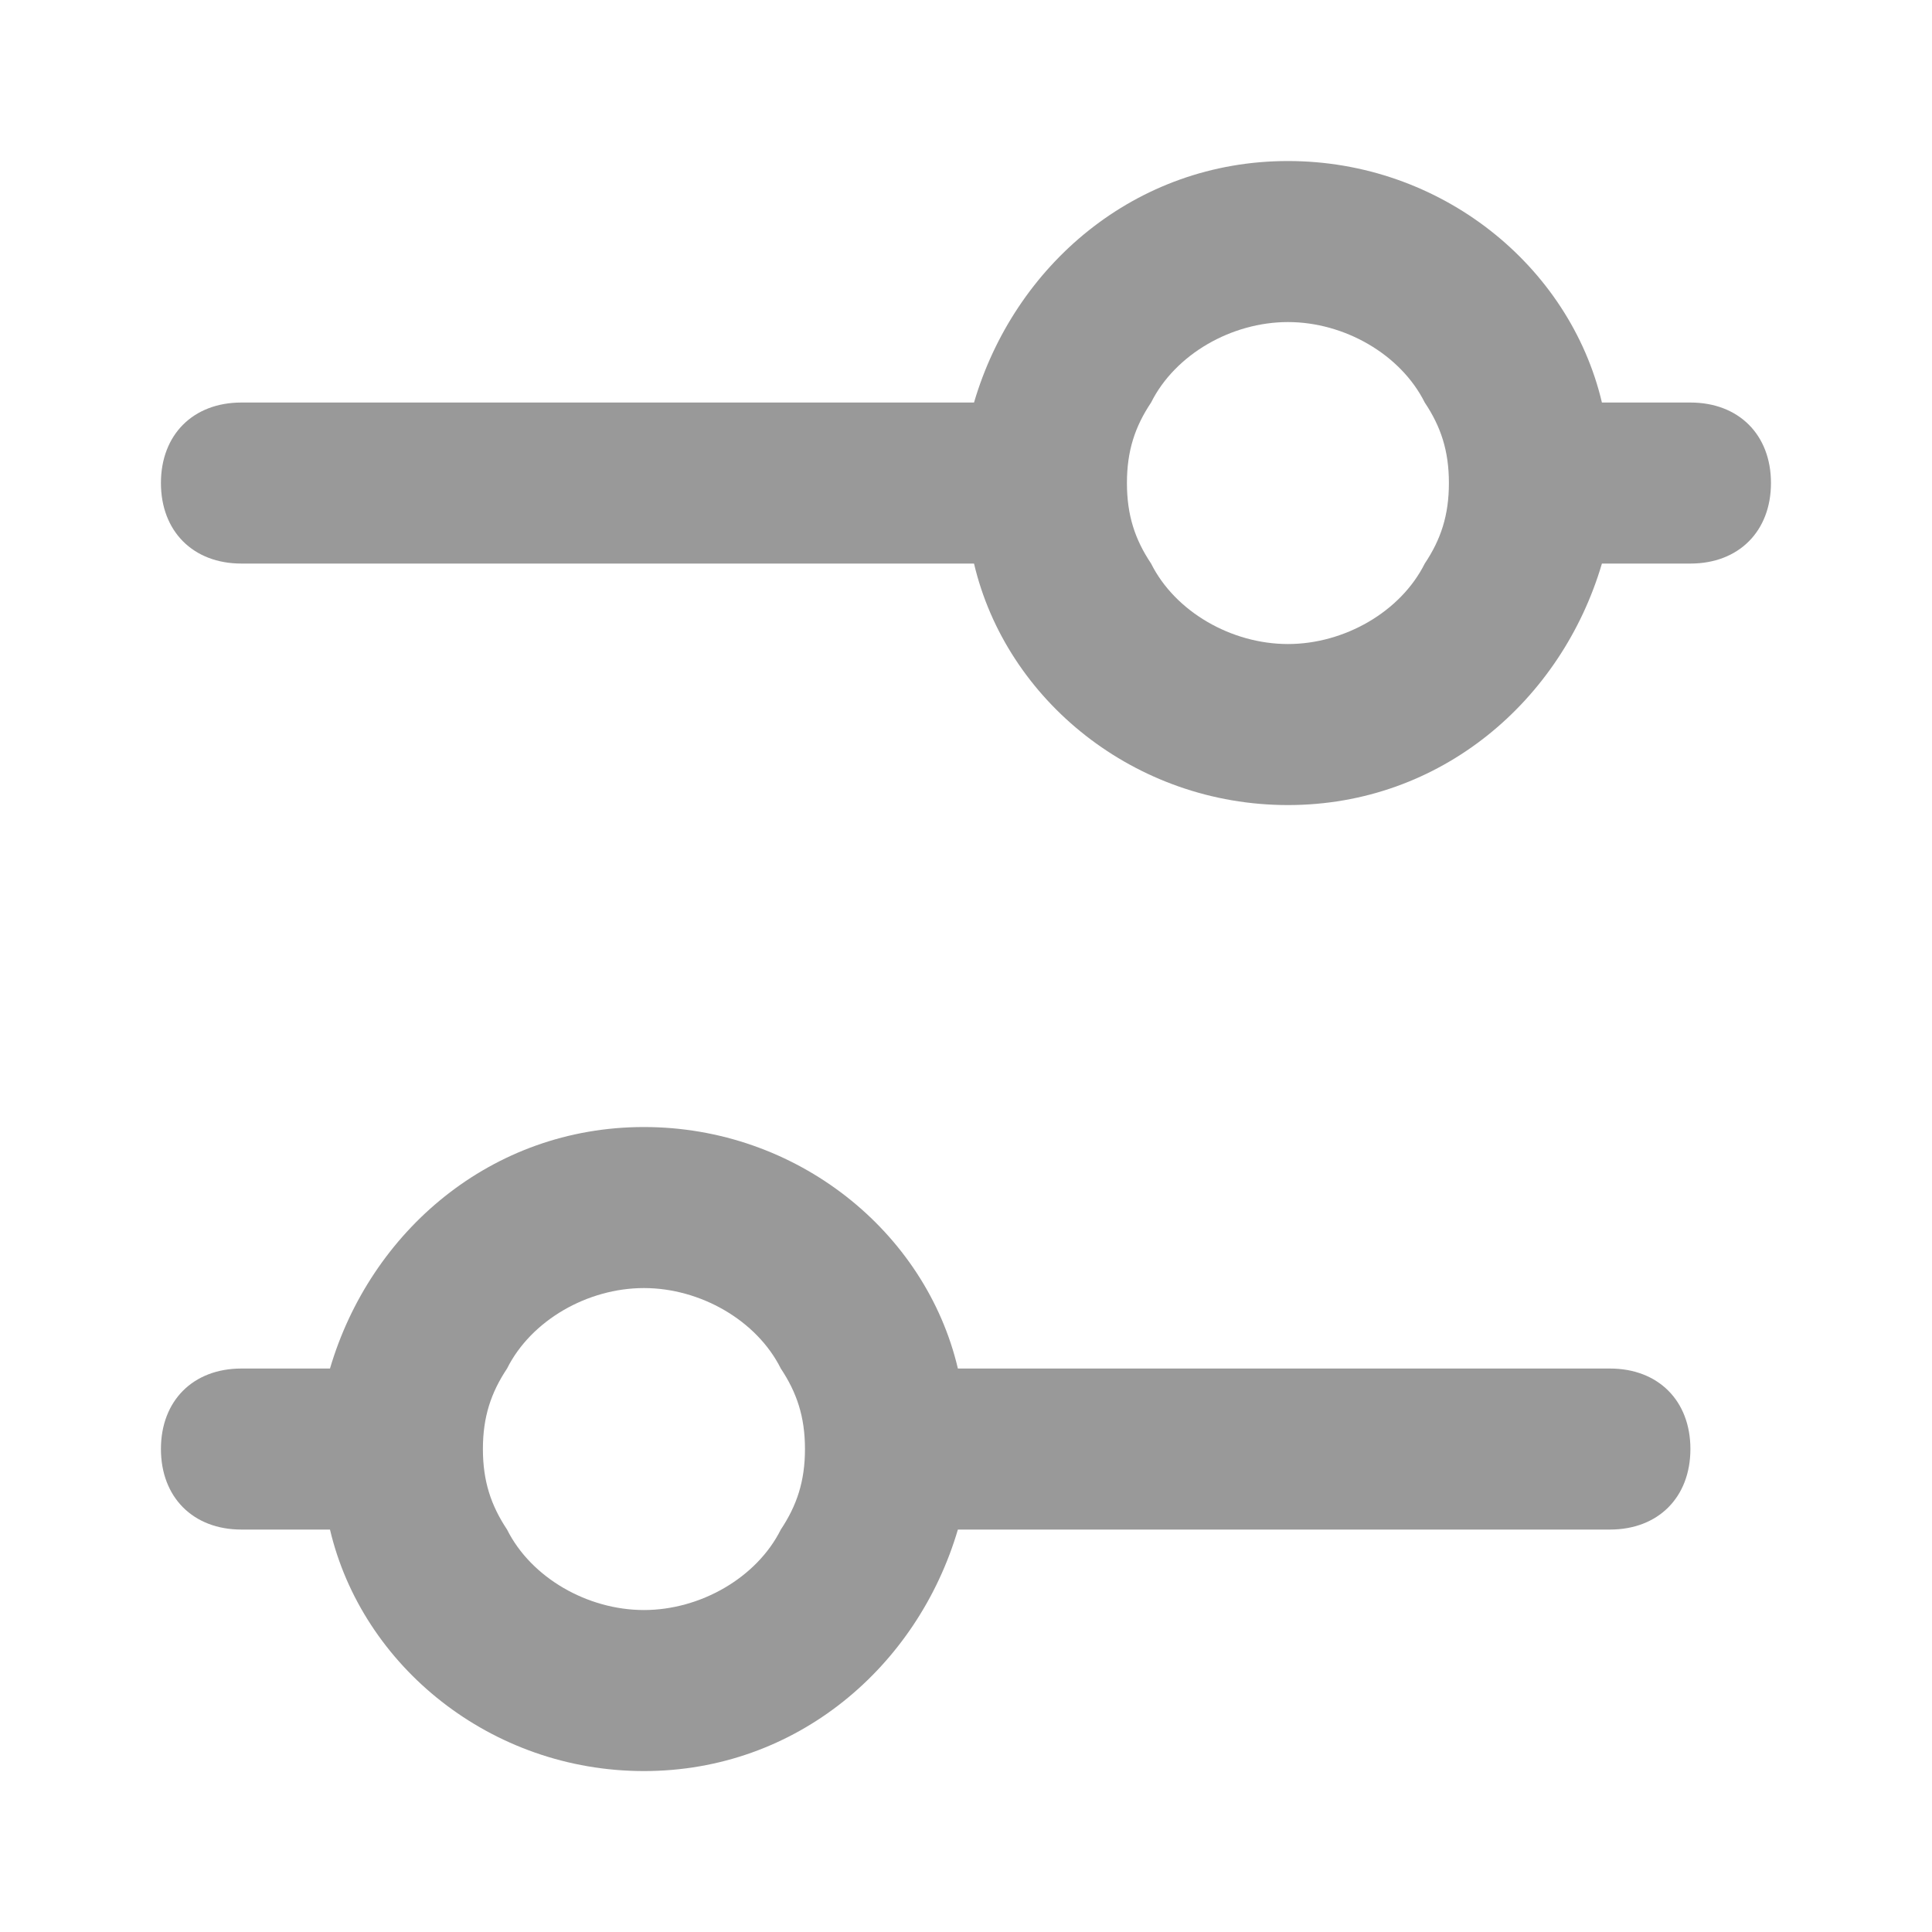
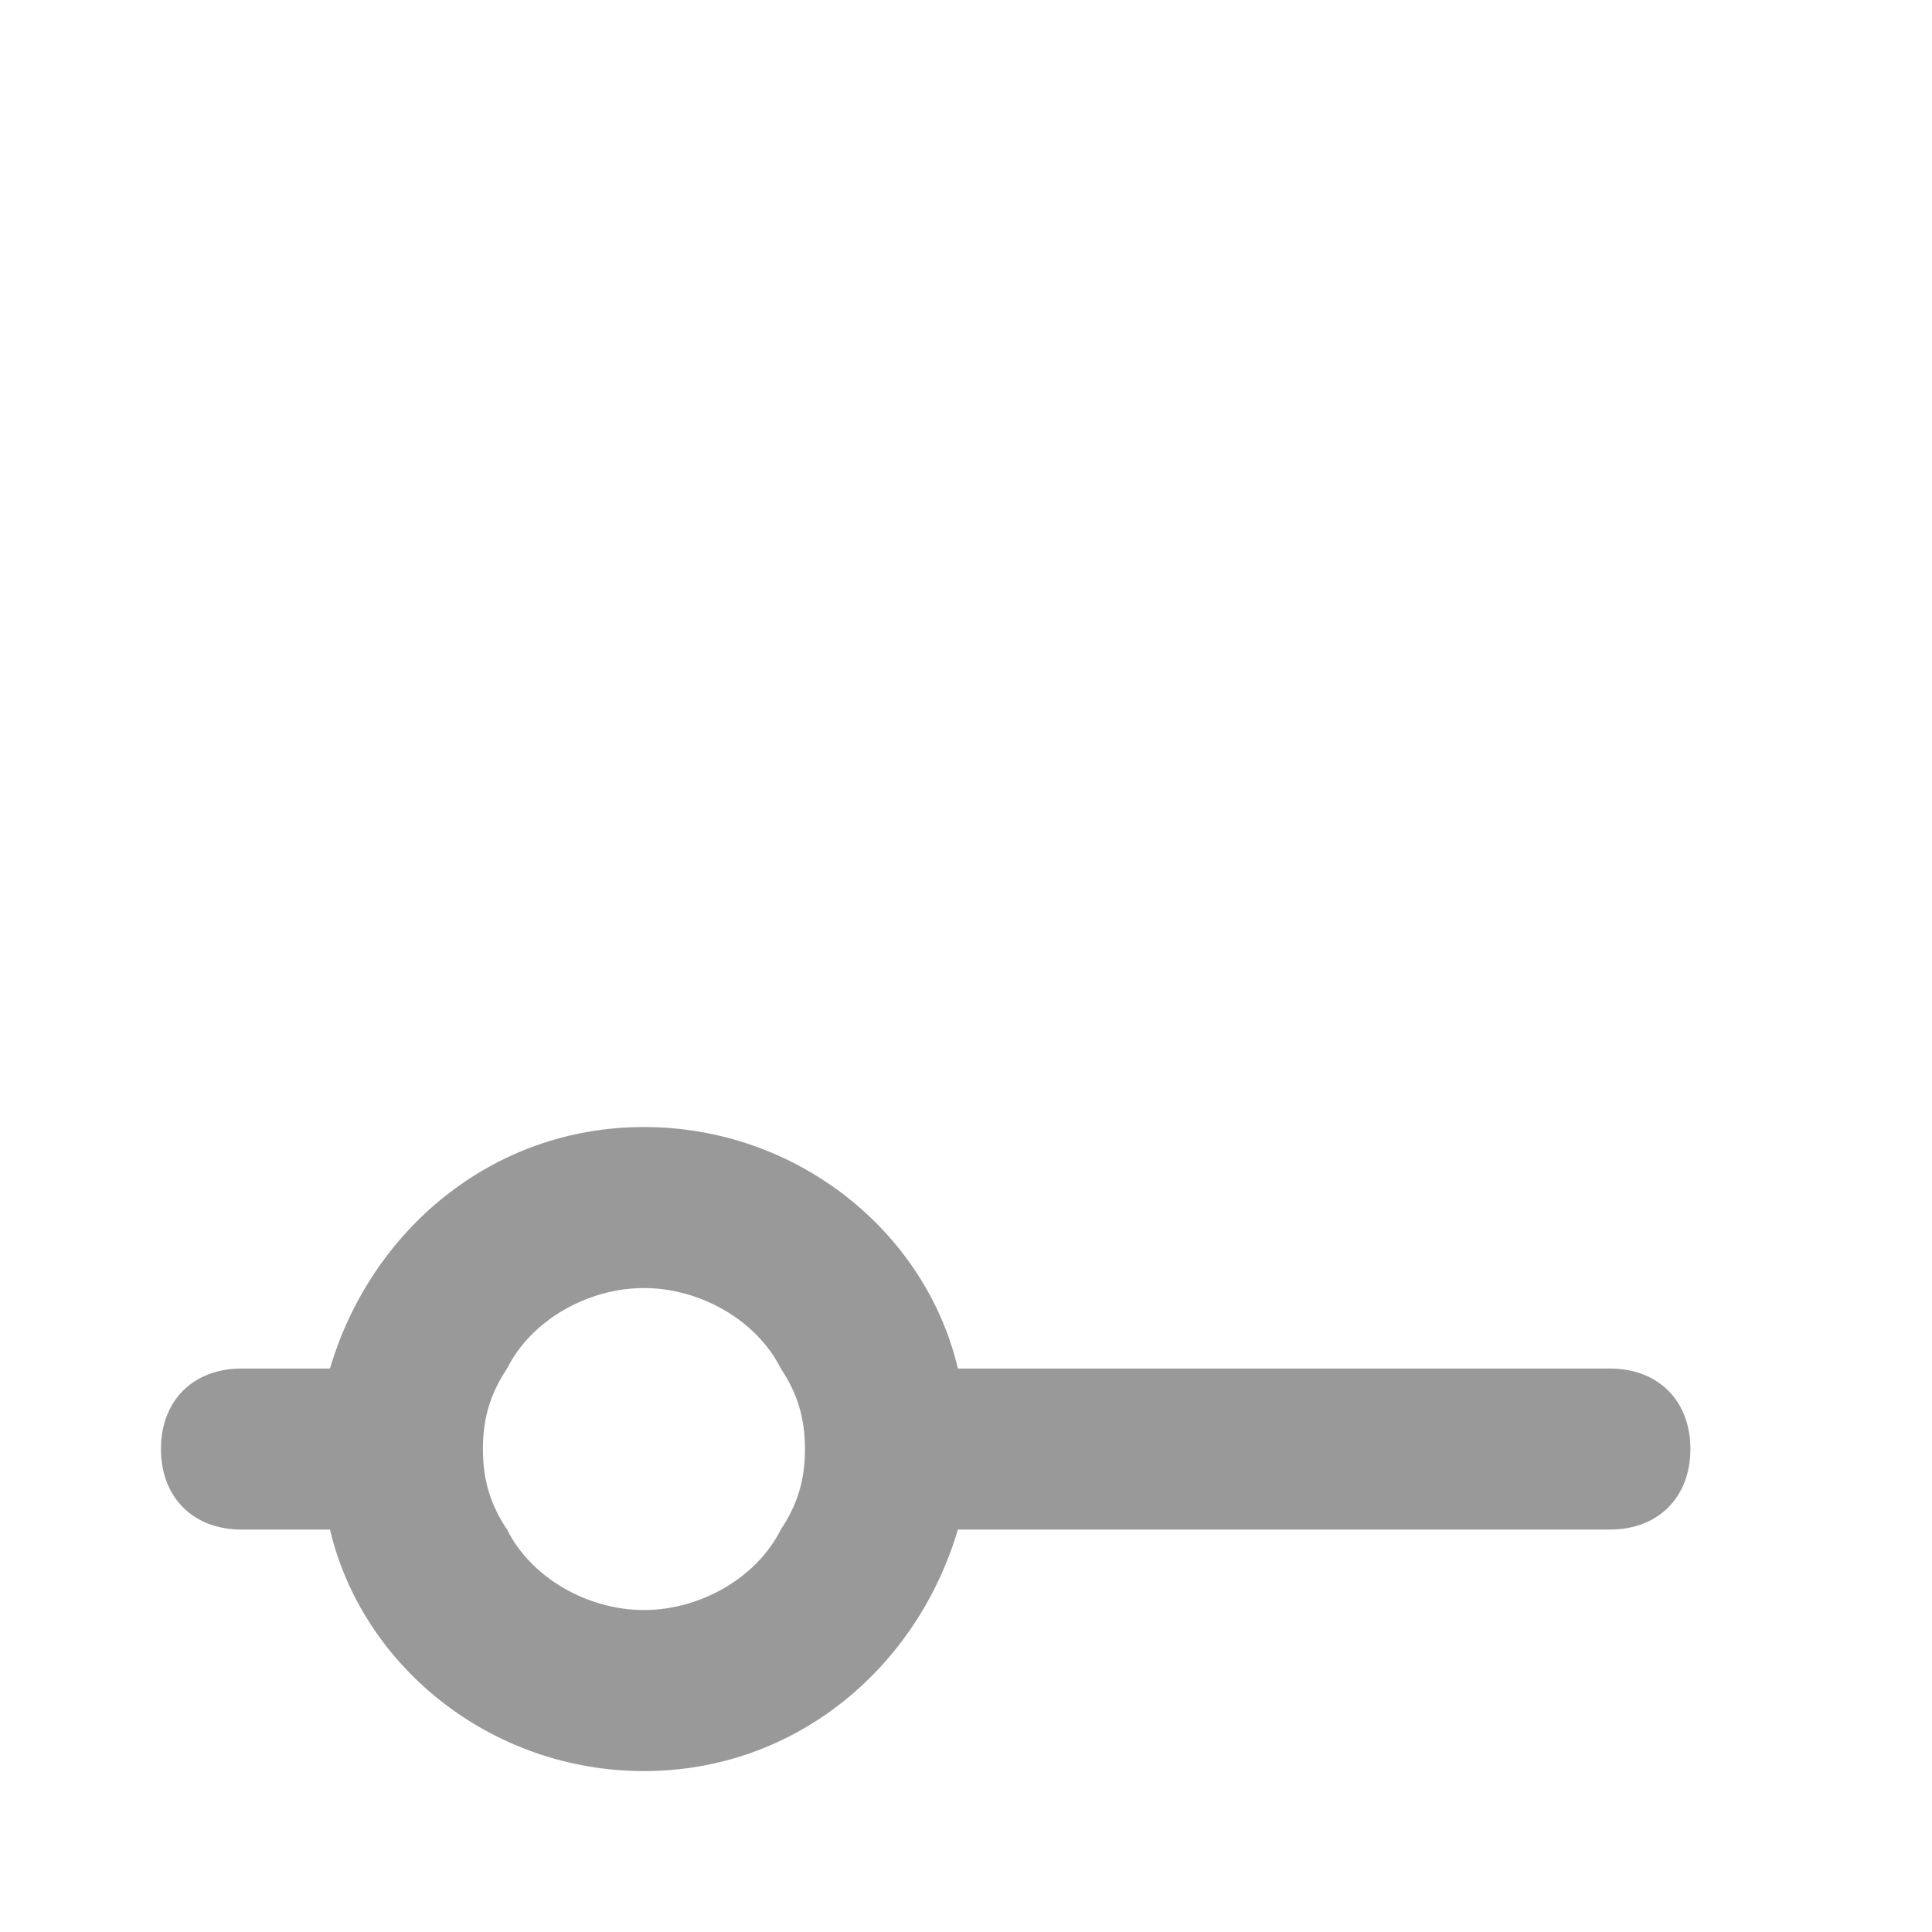
<svg xmlns="http://www.w3.org/2000/svg" width="20" height="20" viewBox="0 0 20 20" fill="none">
-   <path d="M17.499 4.167H16.583C16.249 2.75 14.916 1.667 13.333 1.667C11.749 1.667 10.499 2.75 10.083 4.167H2.499C1.999 4.167 1.666 4.5 1.666 5C1.666 5.5 1.999 5.834 2.499 5.834H10.083C10.416 7.25 11.749 8.334 13.333 8.334C14.916 8.334 16.166 7.25 16.583 5.834H17.499C17.999 5.834 18.333 5.5 18.333 5C18.333 4.5 17.999 4.167 17.499 4.167ZM13.333 6.667C12.749 6.667 12.166 6.334 11.916 5.834C11.749 5.584 11.666 5.334 11.666 5C11.666 4.667 11.749 4.417 11.916 4.167C12.166 3.667 12.749 3.334 13.333 3.334C13.916 3.334 14.499 3.667 14.749 4.167C14.916 4.417 14.999 4.667 14.999 5C14.999 5.334 14.916 5.584 14.749 5.834C14.499 6.334 13.916 6.667 13.333 6.667Z" fill="#999999" />
  <path d="M16.666 14.167H9.916C9.583 12.75 8.249 11.667 6.666 11.667C5.083 11.667 3.833 12.75 3.416 14.167H2.499C1.999 14.167 1.666 14.5 1.666 15C1.666 15.5 1.999 15.834 2.499 15.834H3.416C3.749 17.25 5.083 18.334 6.666 18.334C8.249 18.334 9.499 17.25 9.916 15.834H16.666C17.166 15.834 17.499 15.5 17.499 15C17.499 14.5 17.166 14.167 16.666 14.167ZM6.666 16.667C6.083 16.667 5.499 16.334 5.249 15.834C5.083 15.584 4.999 15.334 4.999 15C4.999 14.667 5.083 14.417 5.249 14.167C5.499 13.667 6.083 13.334 6.666 13.334C7.249 13.334 7.833 13.667 8.083 14.167C8.249 14.417 8.333 14.667 8.333 15C8.333 15.334 8.249 15.584 8.083 15.834C7.833 16.334 7.249 16.667 6.666 16.667Z" fill="#999999" />
</svg>